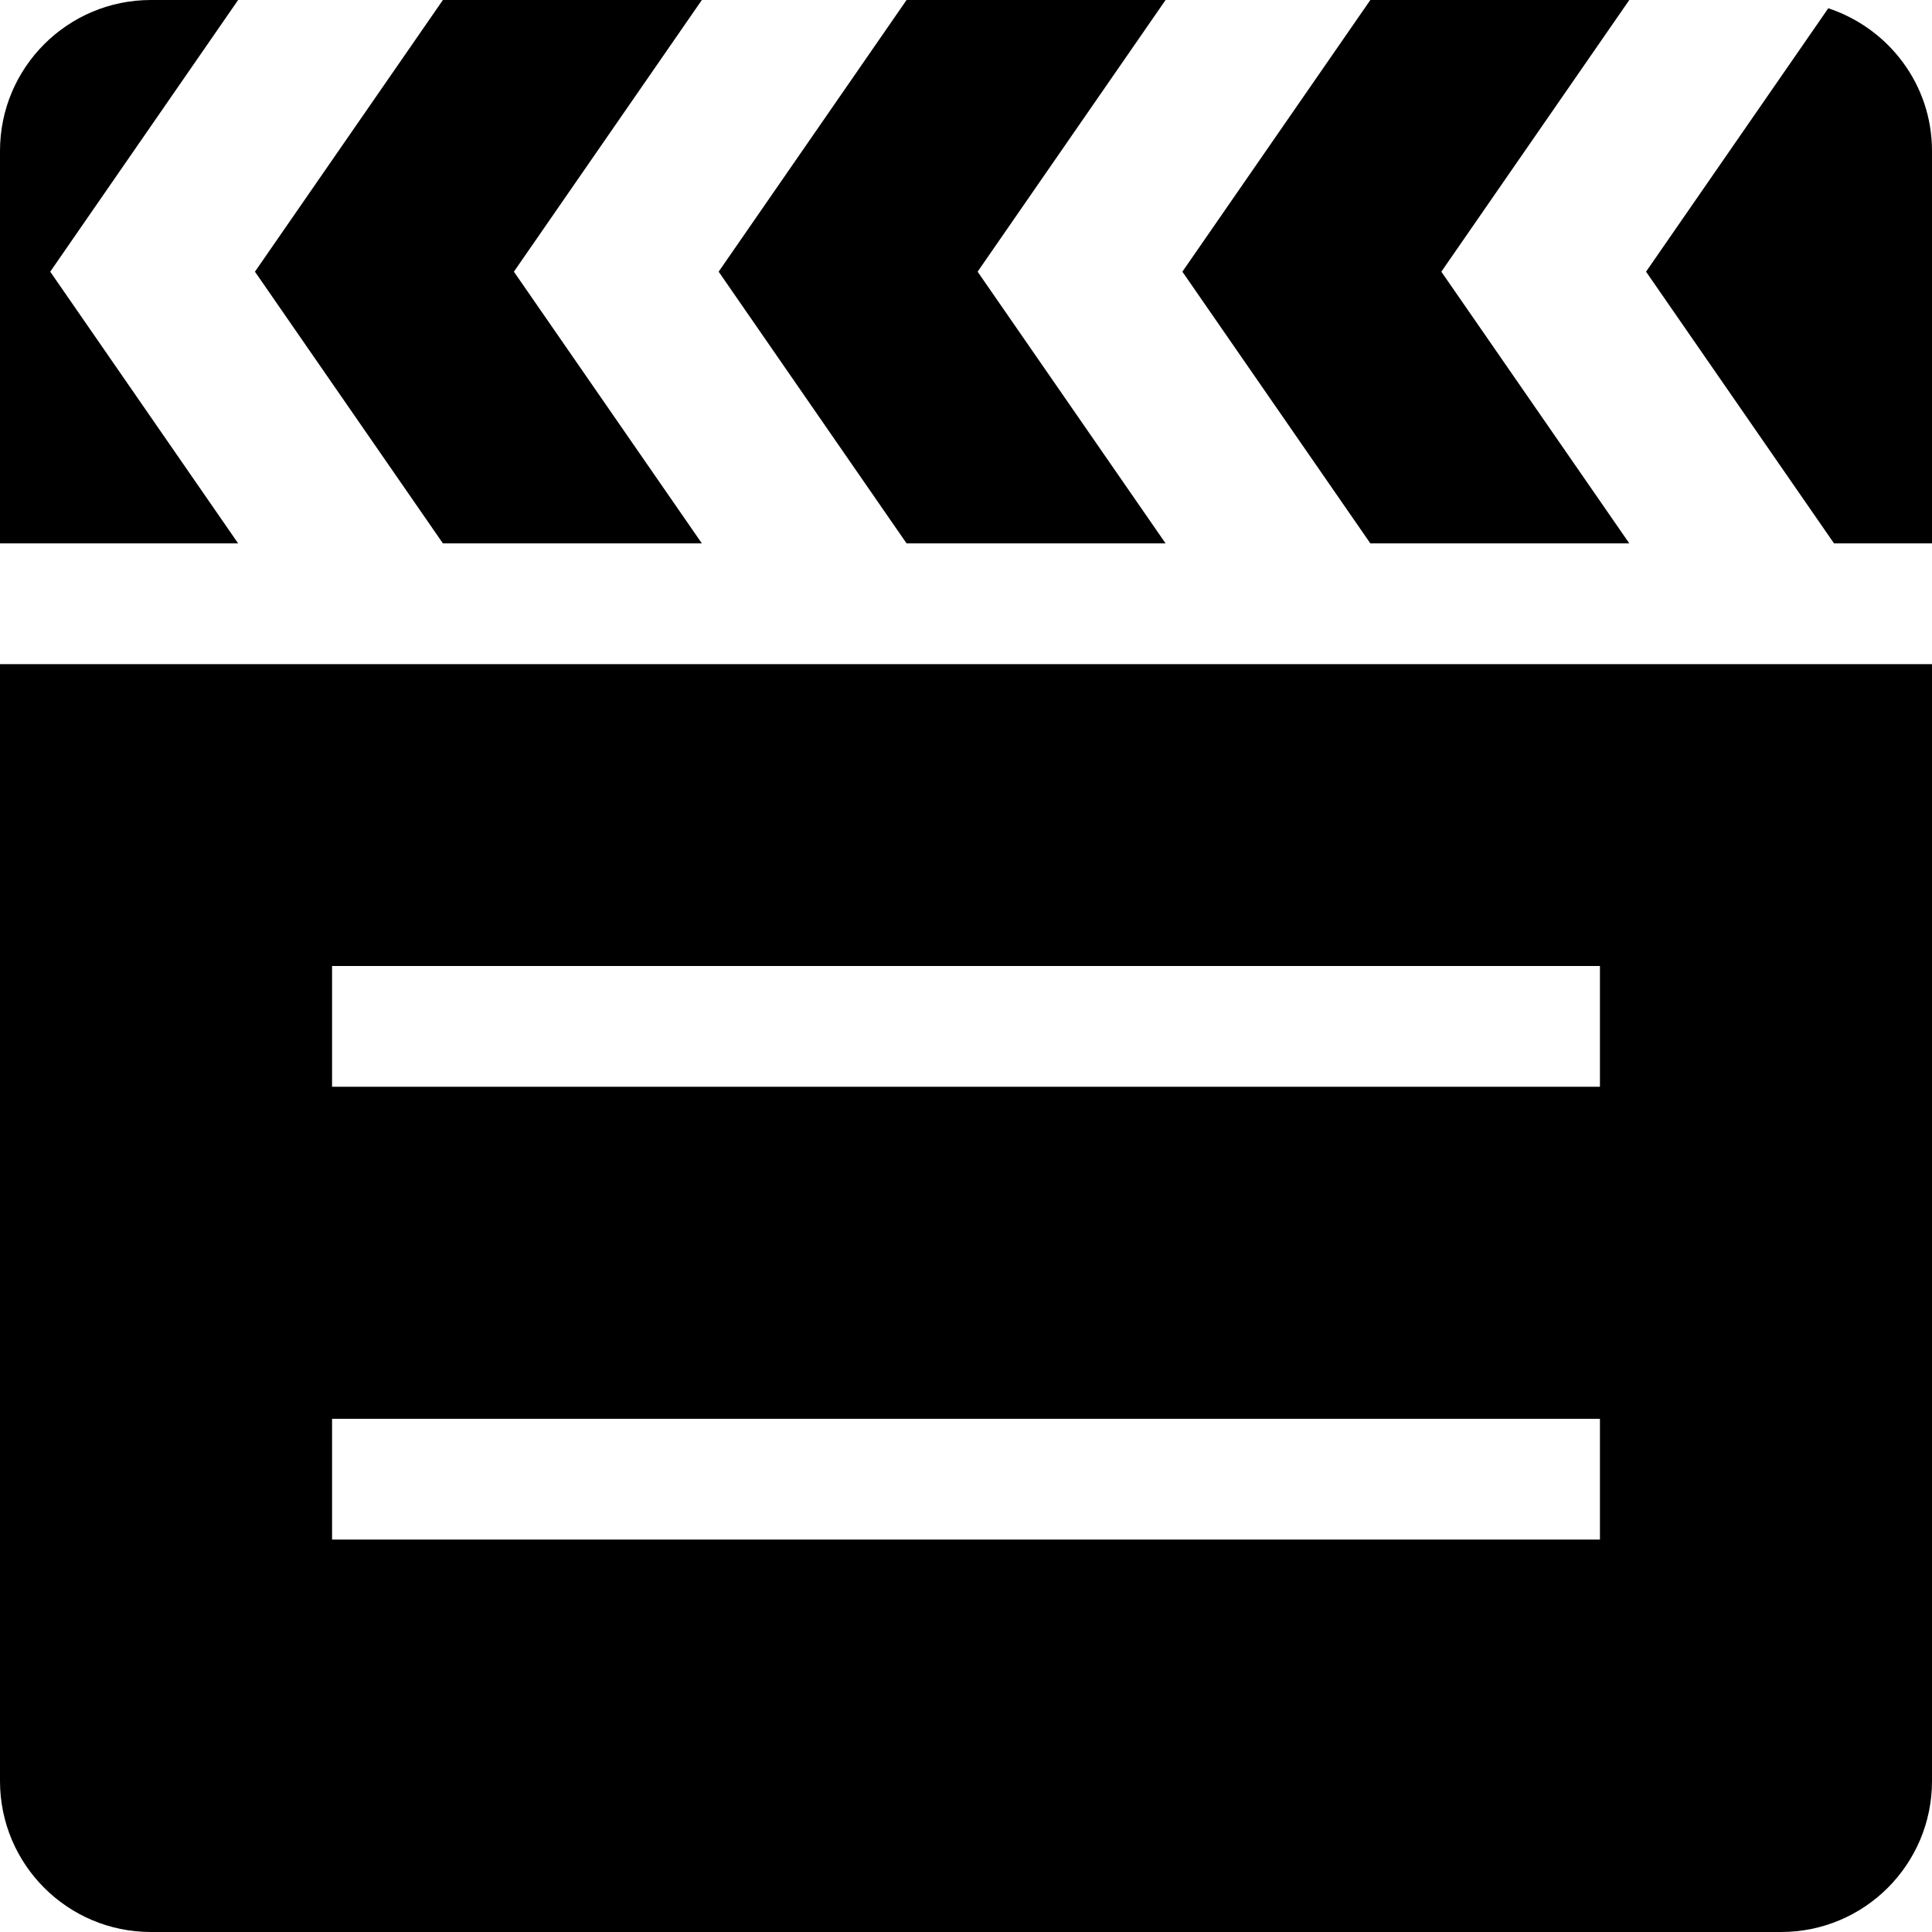
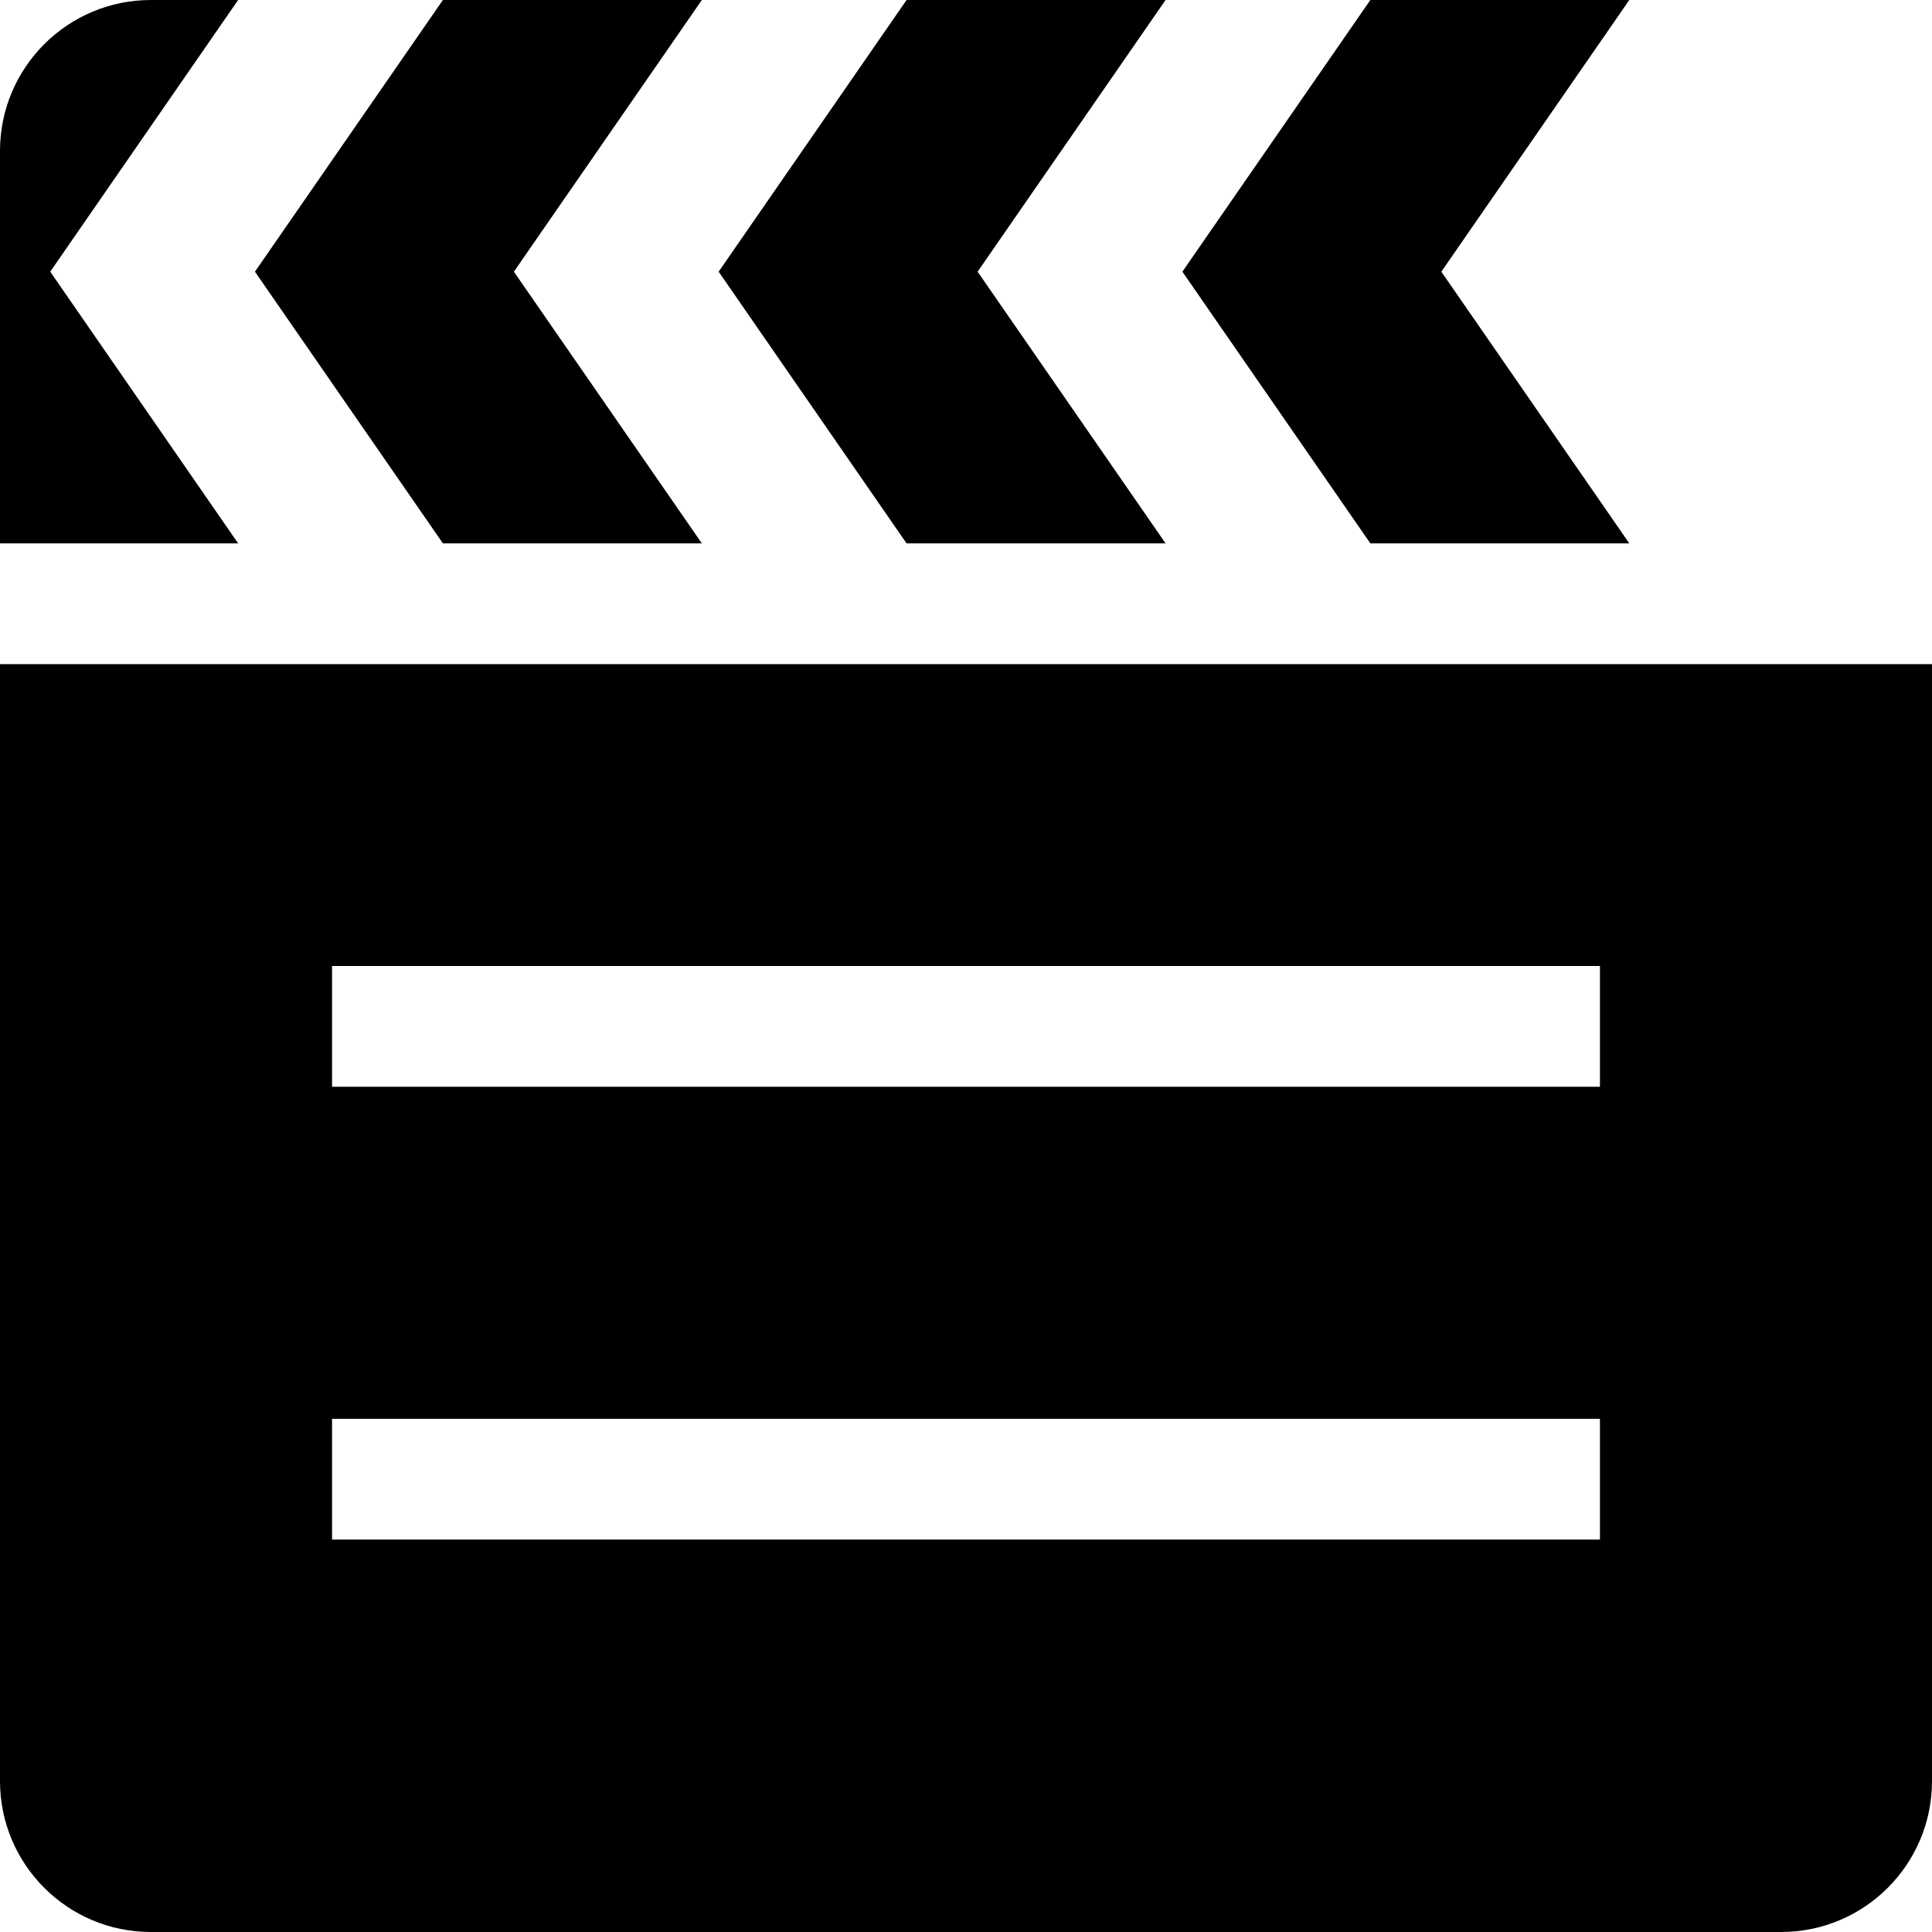
<svg xmlns="http://www.w3.org/2000/svg" version="1.1" id="_x32_" width="800px" height="800px" viewBox="0 0 512 512" xml:space="preserve">
  <style type="text/css">

	.st0{fill:#000000;}

</style>
  <g>
    <polygon class="st0" points="308.891,144 259.078,72 308.891,0 240.25,0 190.453,72 240.25,144  " />
    <path class="st0" d="M13.313,72L63.109,0H40C17.906,0,0,17.906,0,40v104h63.109L13.313,72z" />
    <polygon class="st0" points="186,144 136.188,72 186,0 117.375,0 67.563,72 117.375,144  " />
    <polygon class="st0" points="431.781,144 381.969,72 431.781,0 363.156,0 313.344,72 363.156,144  " />
-     <path class="st0" d="M484.516,2.188L436.219,72l49.813,72H512V40C512,22.313,500.438,7.469,484.516,2.188z" />
    <path class="st0" d="M0,472c0,22.094,17.906,40,40,40h432c22.094,0,40-17.906,40-40V176H0V472z M88,256h336v32H88V256z M88,376h336   v32H88V376z" />
  </g>
</svg>